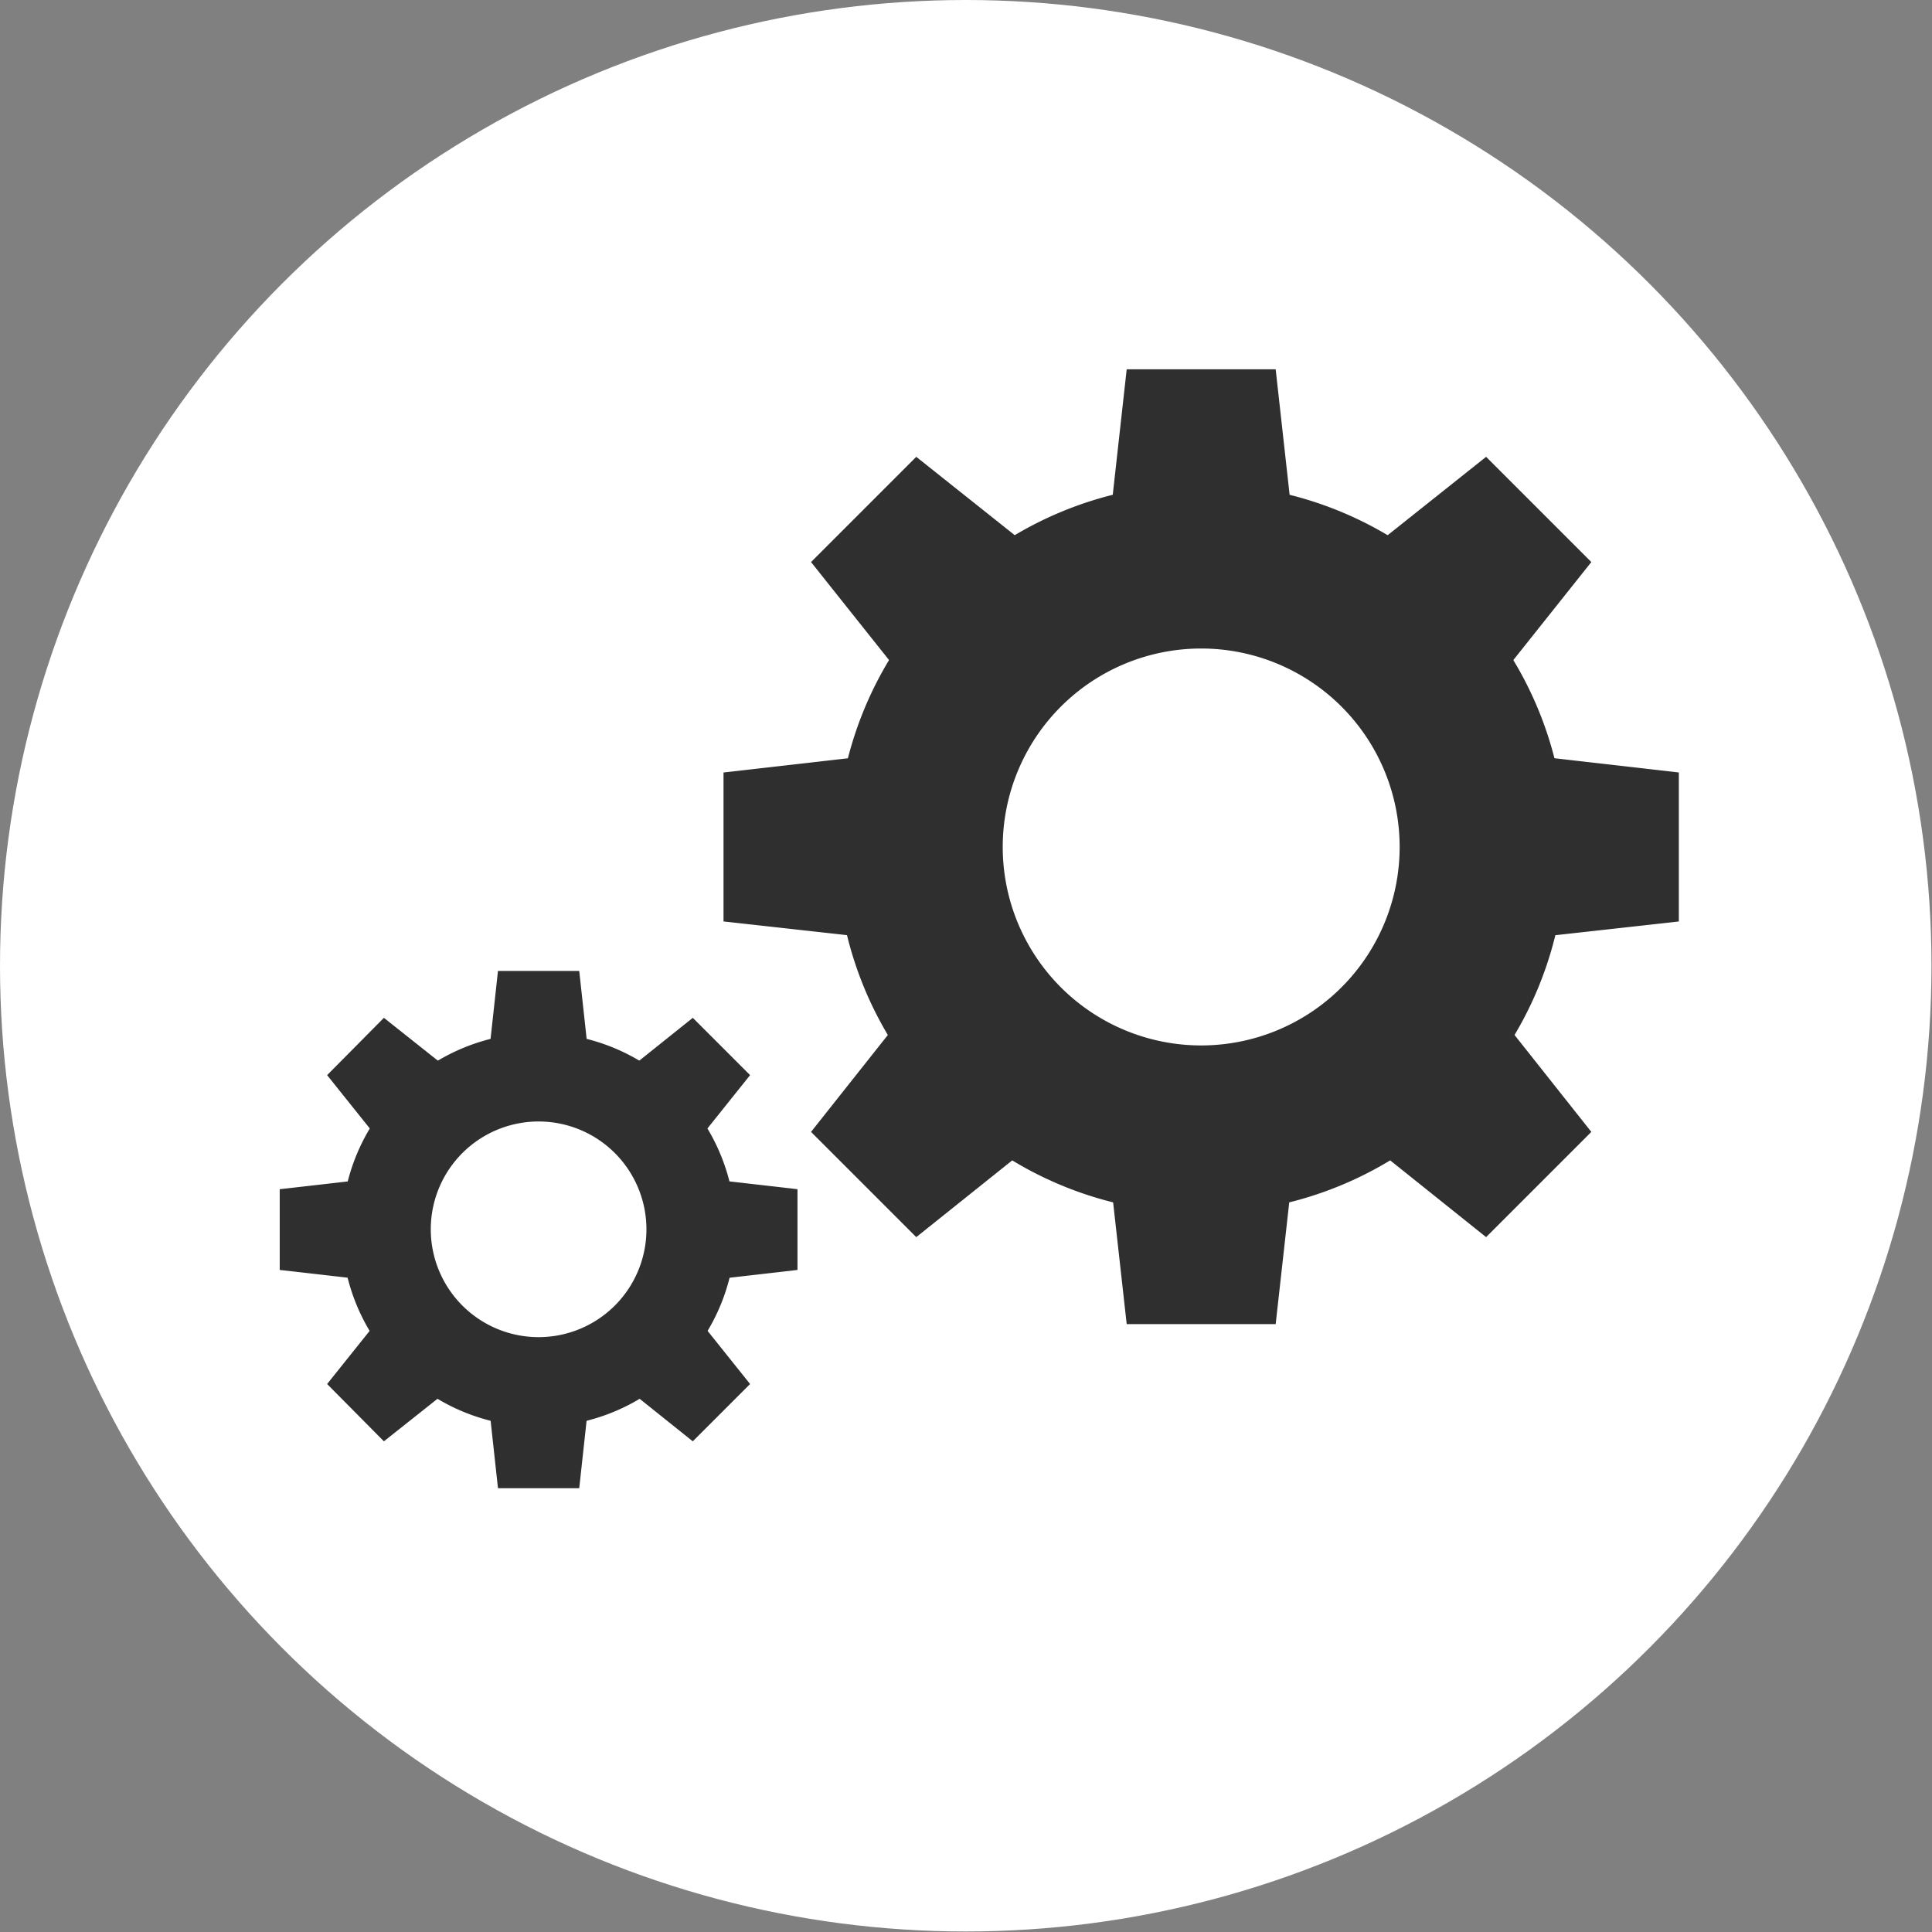
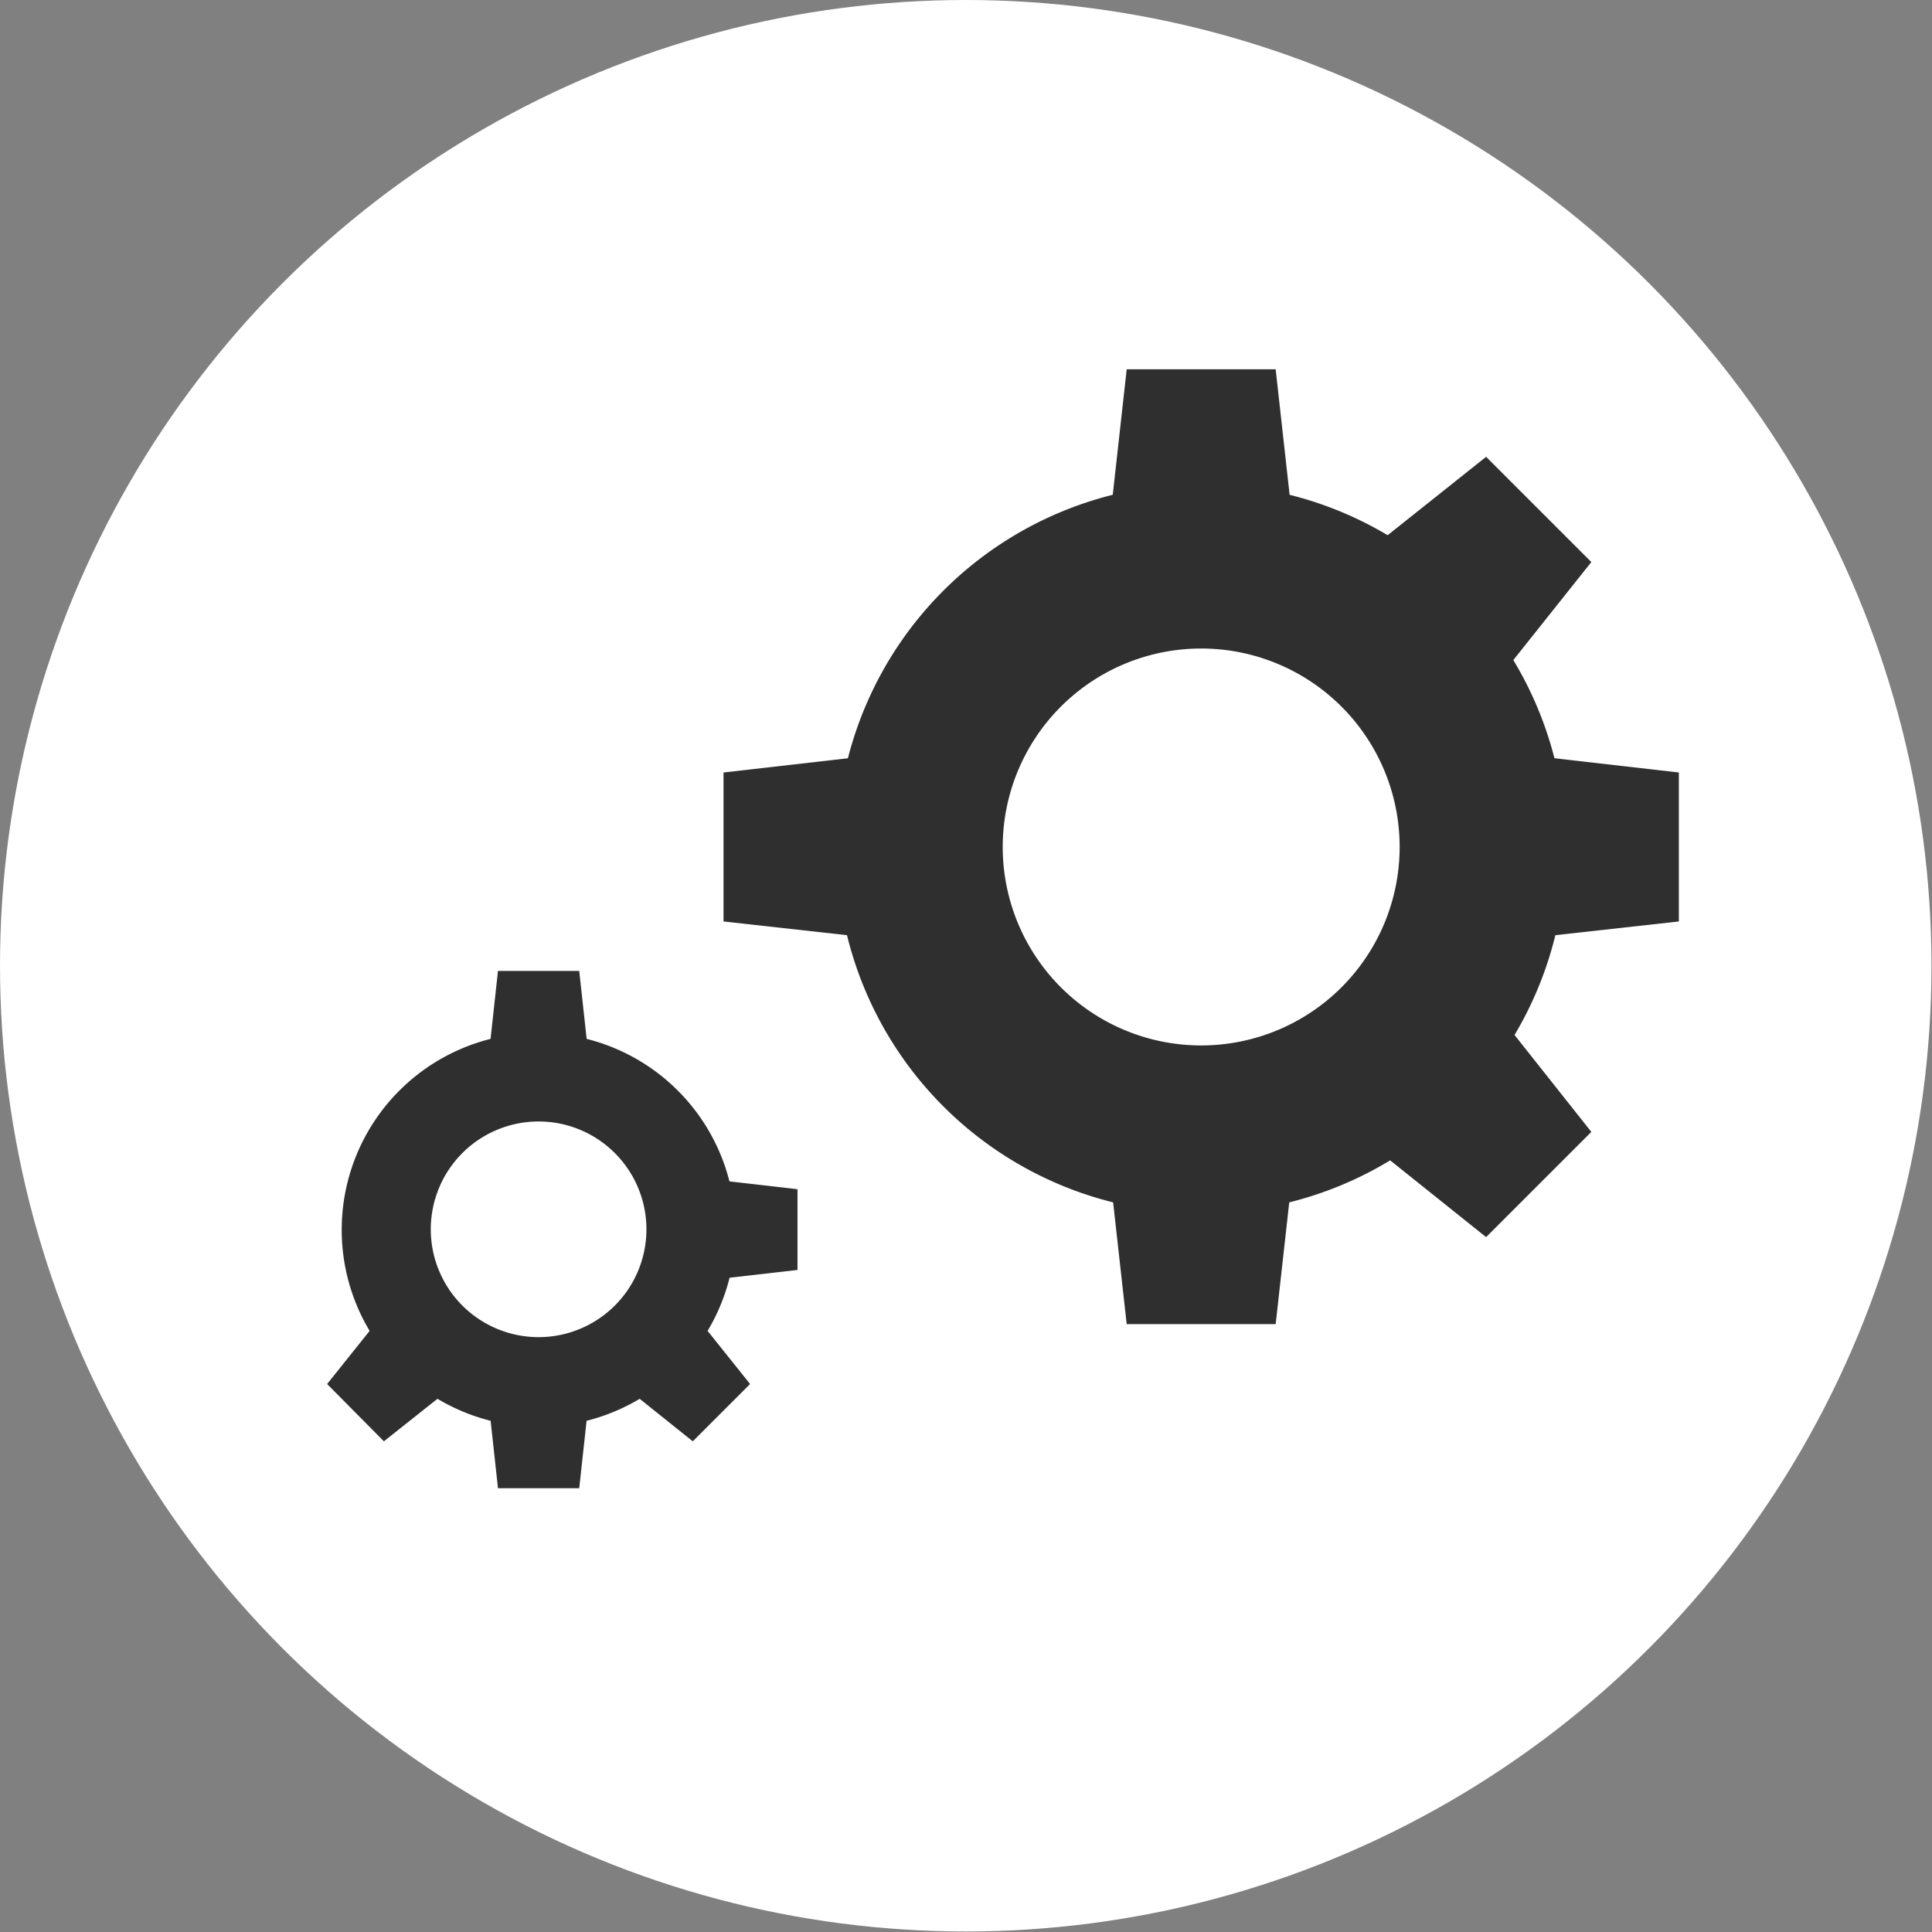
<svg xmlns="http://www.w3.org/2000/svg" viewBox="0 0 37.09 37.09">
  <rect x="0" y="0" width="37.09" height="37.09" fill="#808080" stroke="none" />
  <defs>
    <style>.cls-1{fill:#fff;}.cls-2{fill:#2f2f2f;}</style>
  </defs>
  <title>mods-icon-rev</title>
  <g id="Layer_2" data-name="Layer 2">
    <g id="Layer_8" data-name="Layer 8">
      <circle class="cls-1" cx="18.54" cy="18.54" r="18.54" />
      <path class="cls-2" d="M23.06,9.29a7,7,0,1,0,7,7A7,7,0,0,0,23.06,9.29Zm0,10.78a3.81,3.81,0,1,1,3.81-3.81A3.81,3.81,0,0,1,23.06,20.07Z" />
      <polygon class="cls-2" points="24.83 10.15 21.29 10.15 21.63 7.09 24.49 7.09 24.83 10.15" />
      <polygon class="cls-2" points="21.29 22.37 24.83 22.37 24.49 25.42 21.63 25.42 21.29 22.37" />
-       <polygon class="cls-2" points="19.99 10.68 17.48 13.19 15.57 10.79 17.59 8.77 19.99 10.68" />
      <polygon class="cls-2" points="26.13 21.83 28.64 19.32 30.55 21.73 28.53 23.75 26.13 21.83" />
      <polygon class="cls-2" points="16.95 14.48 16.95 18.03 13.89 17.69 13.89 14.83 16.95 14.48" />
      <polygon class="cls-2" points="29.17 18.03 29.17 14.48 32.23 14.83 32.23 17.69 29.17 18.03" />
-       <polygon class="cls-2" points="17.48 19.32 19.99 21.83 17.59 23.75 15.57 21.73 17.48 19.32" />
      <polygon class="cls-2" points="28.64 13.19 26.13 10.68 28.53 8.77 30.55 10.79 28.64 13.19" />
-       <path class="cls-2" d="M10.34,19.83a3.78,3.78,0,1,0,3.78,3.78A3.78,3.78,0,0,0,10.34,19.83Zm0,5.84a2.07,2.07,0,1,1,2.07-2.06A2.07,2.07,0,0,1,10.34,25.67Z" />
+       <path class="cls-2" d="M10.34,19.83a3.78,3.78,0,1,0,3.78,3.78A3.78,3.78,0,0,0,10.34,19.83m0,5.84a2.07,2.07,0,1,1,2.07-2.06A2.07,2.07,0,0,1,10.34,25.67Z" />
      <polygon class="cls-2" points="11.3 20.29 9.38 20.29 9.56 18.64 11.12 18.64 11.3 20.29" />
      <polygon class="cls-2" points="9.38 26.92 11.3 26.92 11.12 28.57 9.56 28.57 9.38 26.92" />
-       <polygon class="cls-2" points="8.68 20.58 7.32 21.94 6.28 20.64 7.37 19.54 8.68 20.58" />
      <polygon class="cls-2" points="12 26.63 13.36 25.27 14.4 26.57 13.3 27.67 12 26.63" />
-       <polygon class="cls-2" points="7.03 22.64 7.03 24.57 5.37 24.38 5.37 22.83 7.03 22.64" />
      <polygon class="cls-2" points="13.65 24.57 13.65 22.64 15.31 22.83 15.31 24.38 13.65 24.57" />
      <polygon class="cls-2" points="7.32 25.27 8.68 26.63 7.37 27.67 6.28 26.57 7.32 25.27" />
-       <polygon class="cls-2" points="13.36 21.94 12 20.58 13.3 19.54 14.4 20.64 13.36 21.94" />
    </g>
  </g>
</svg>